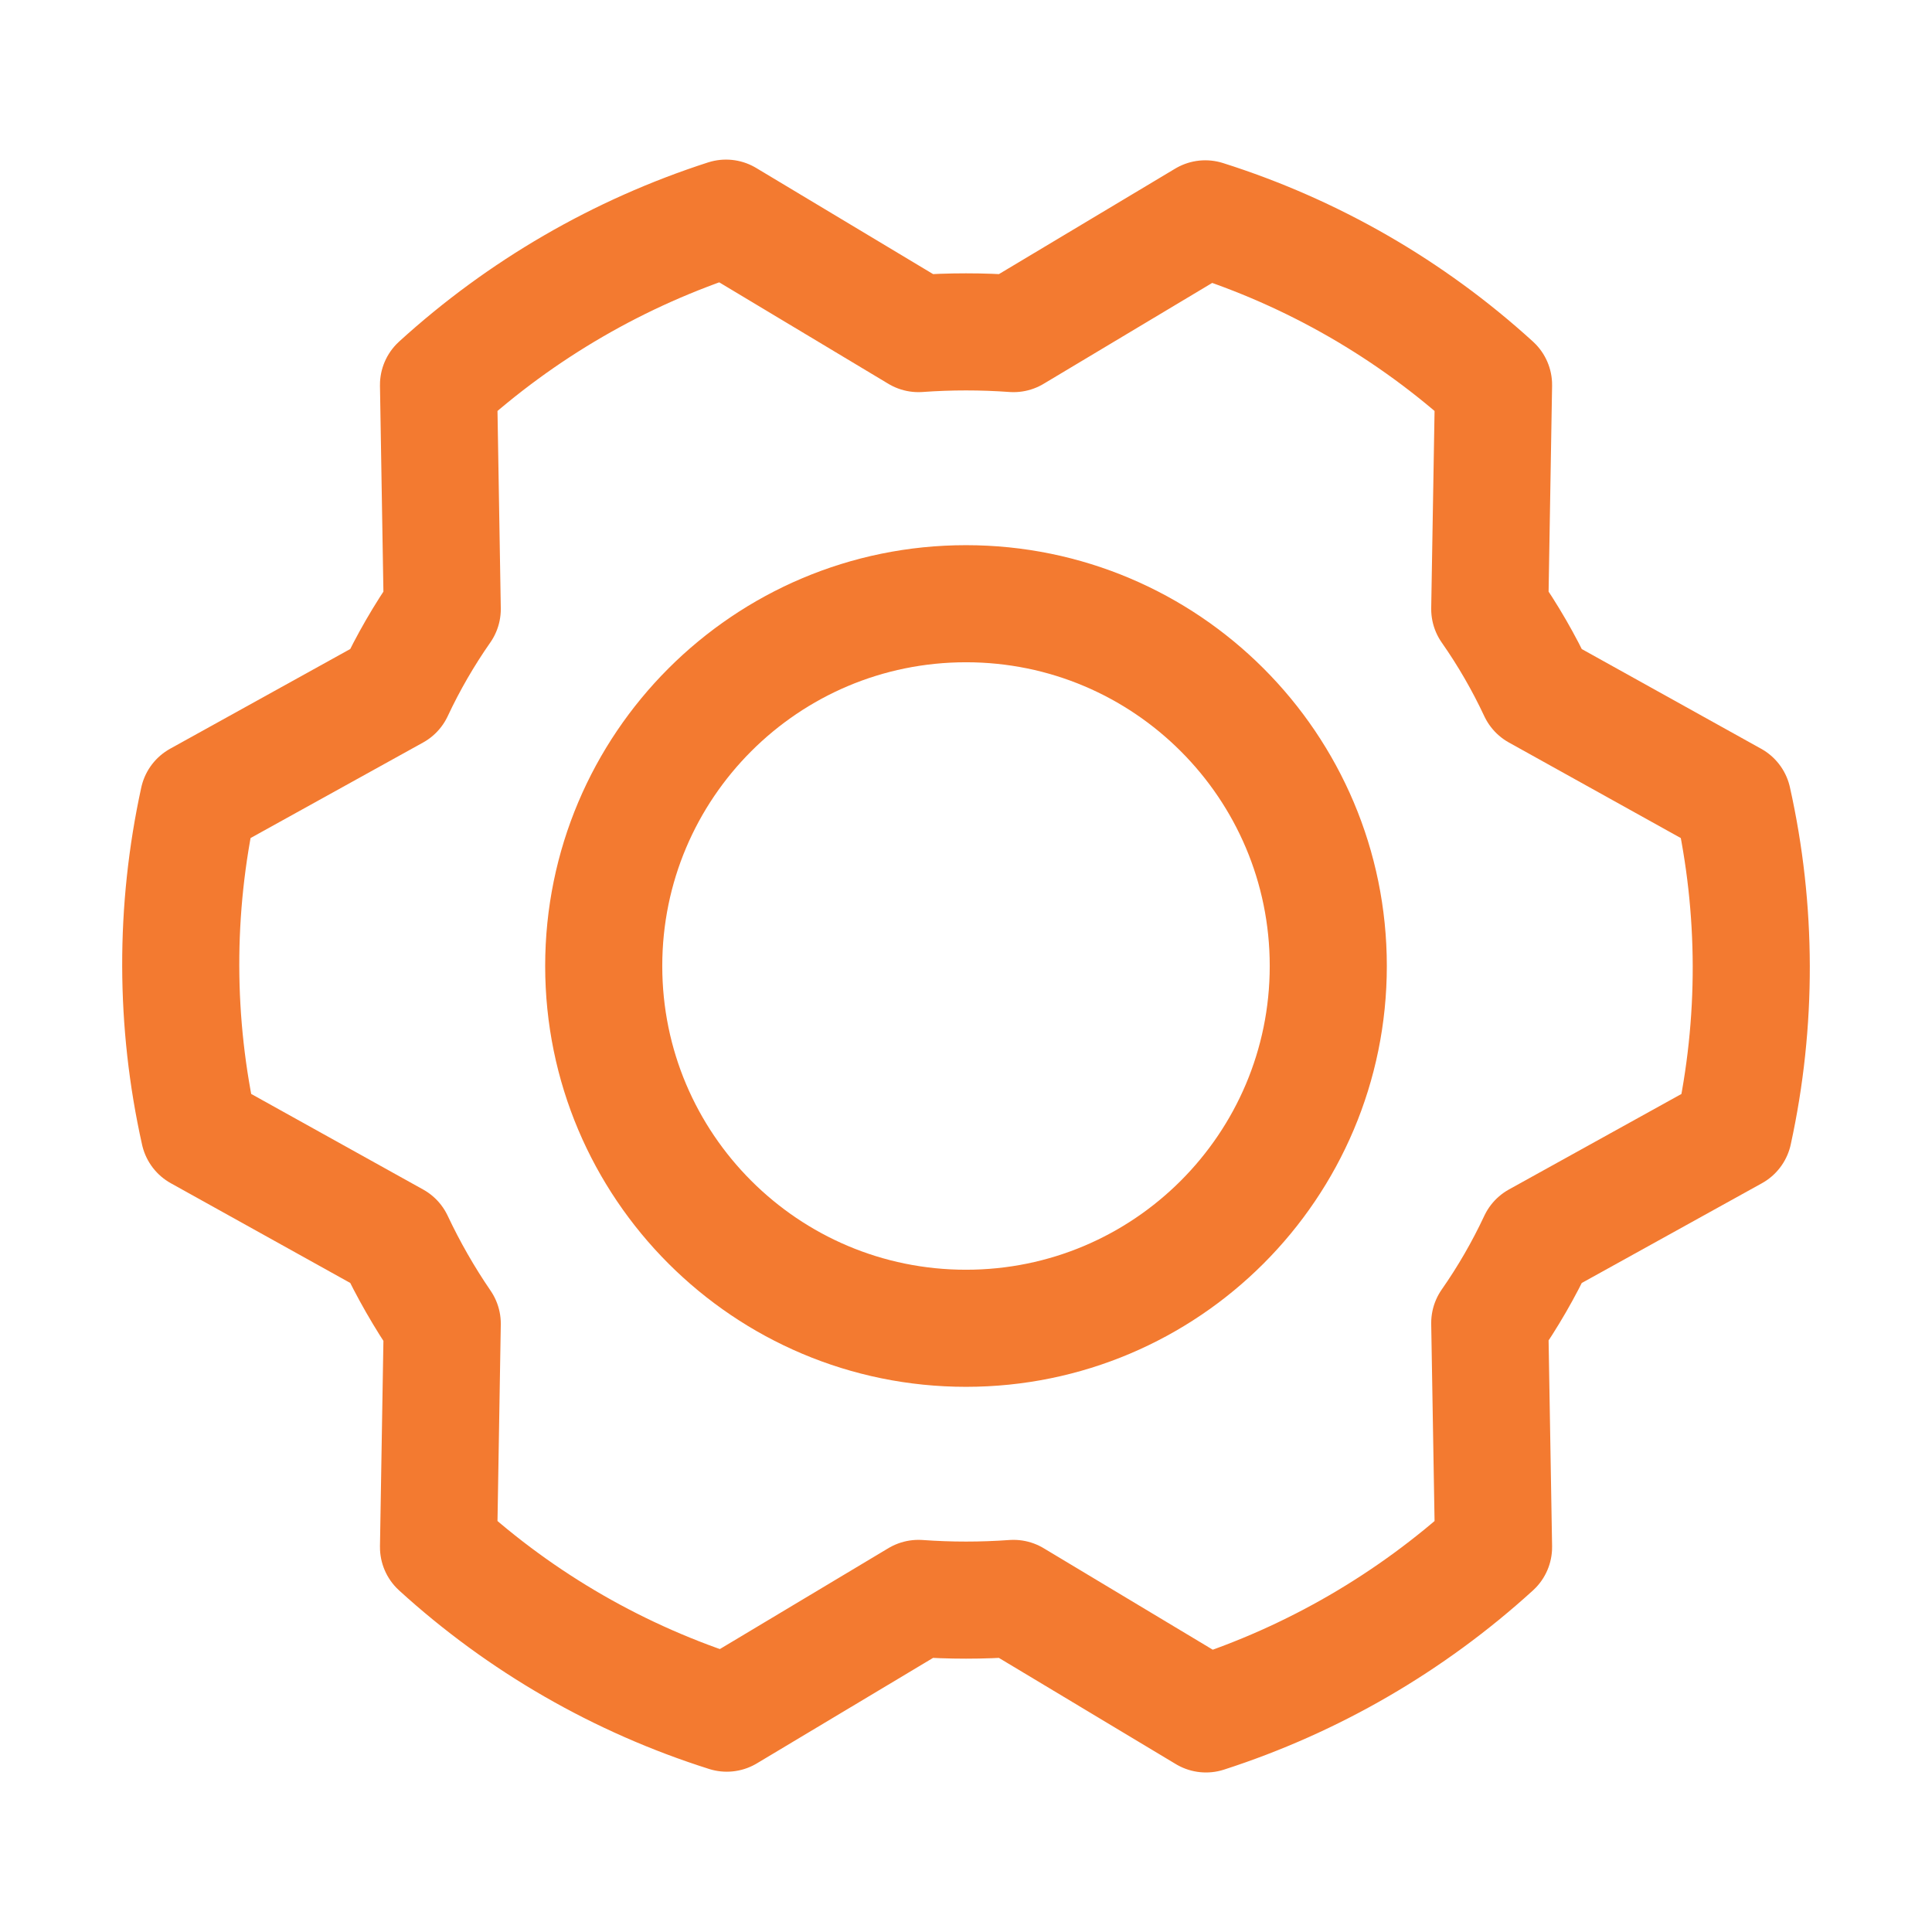
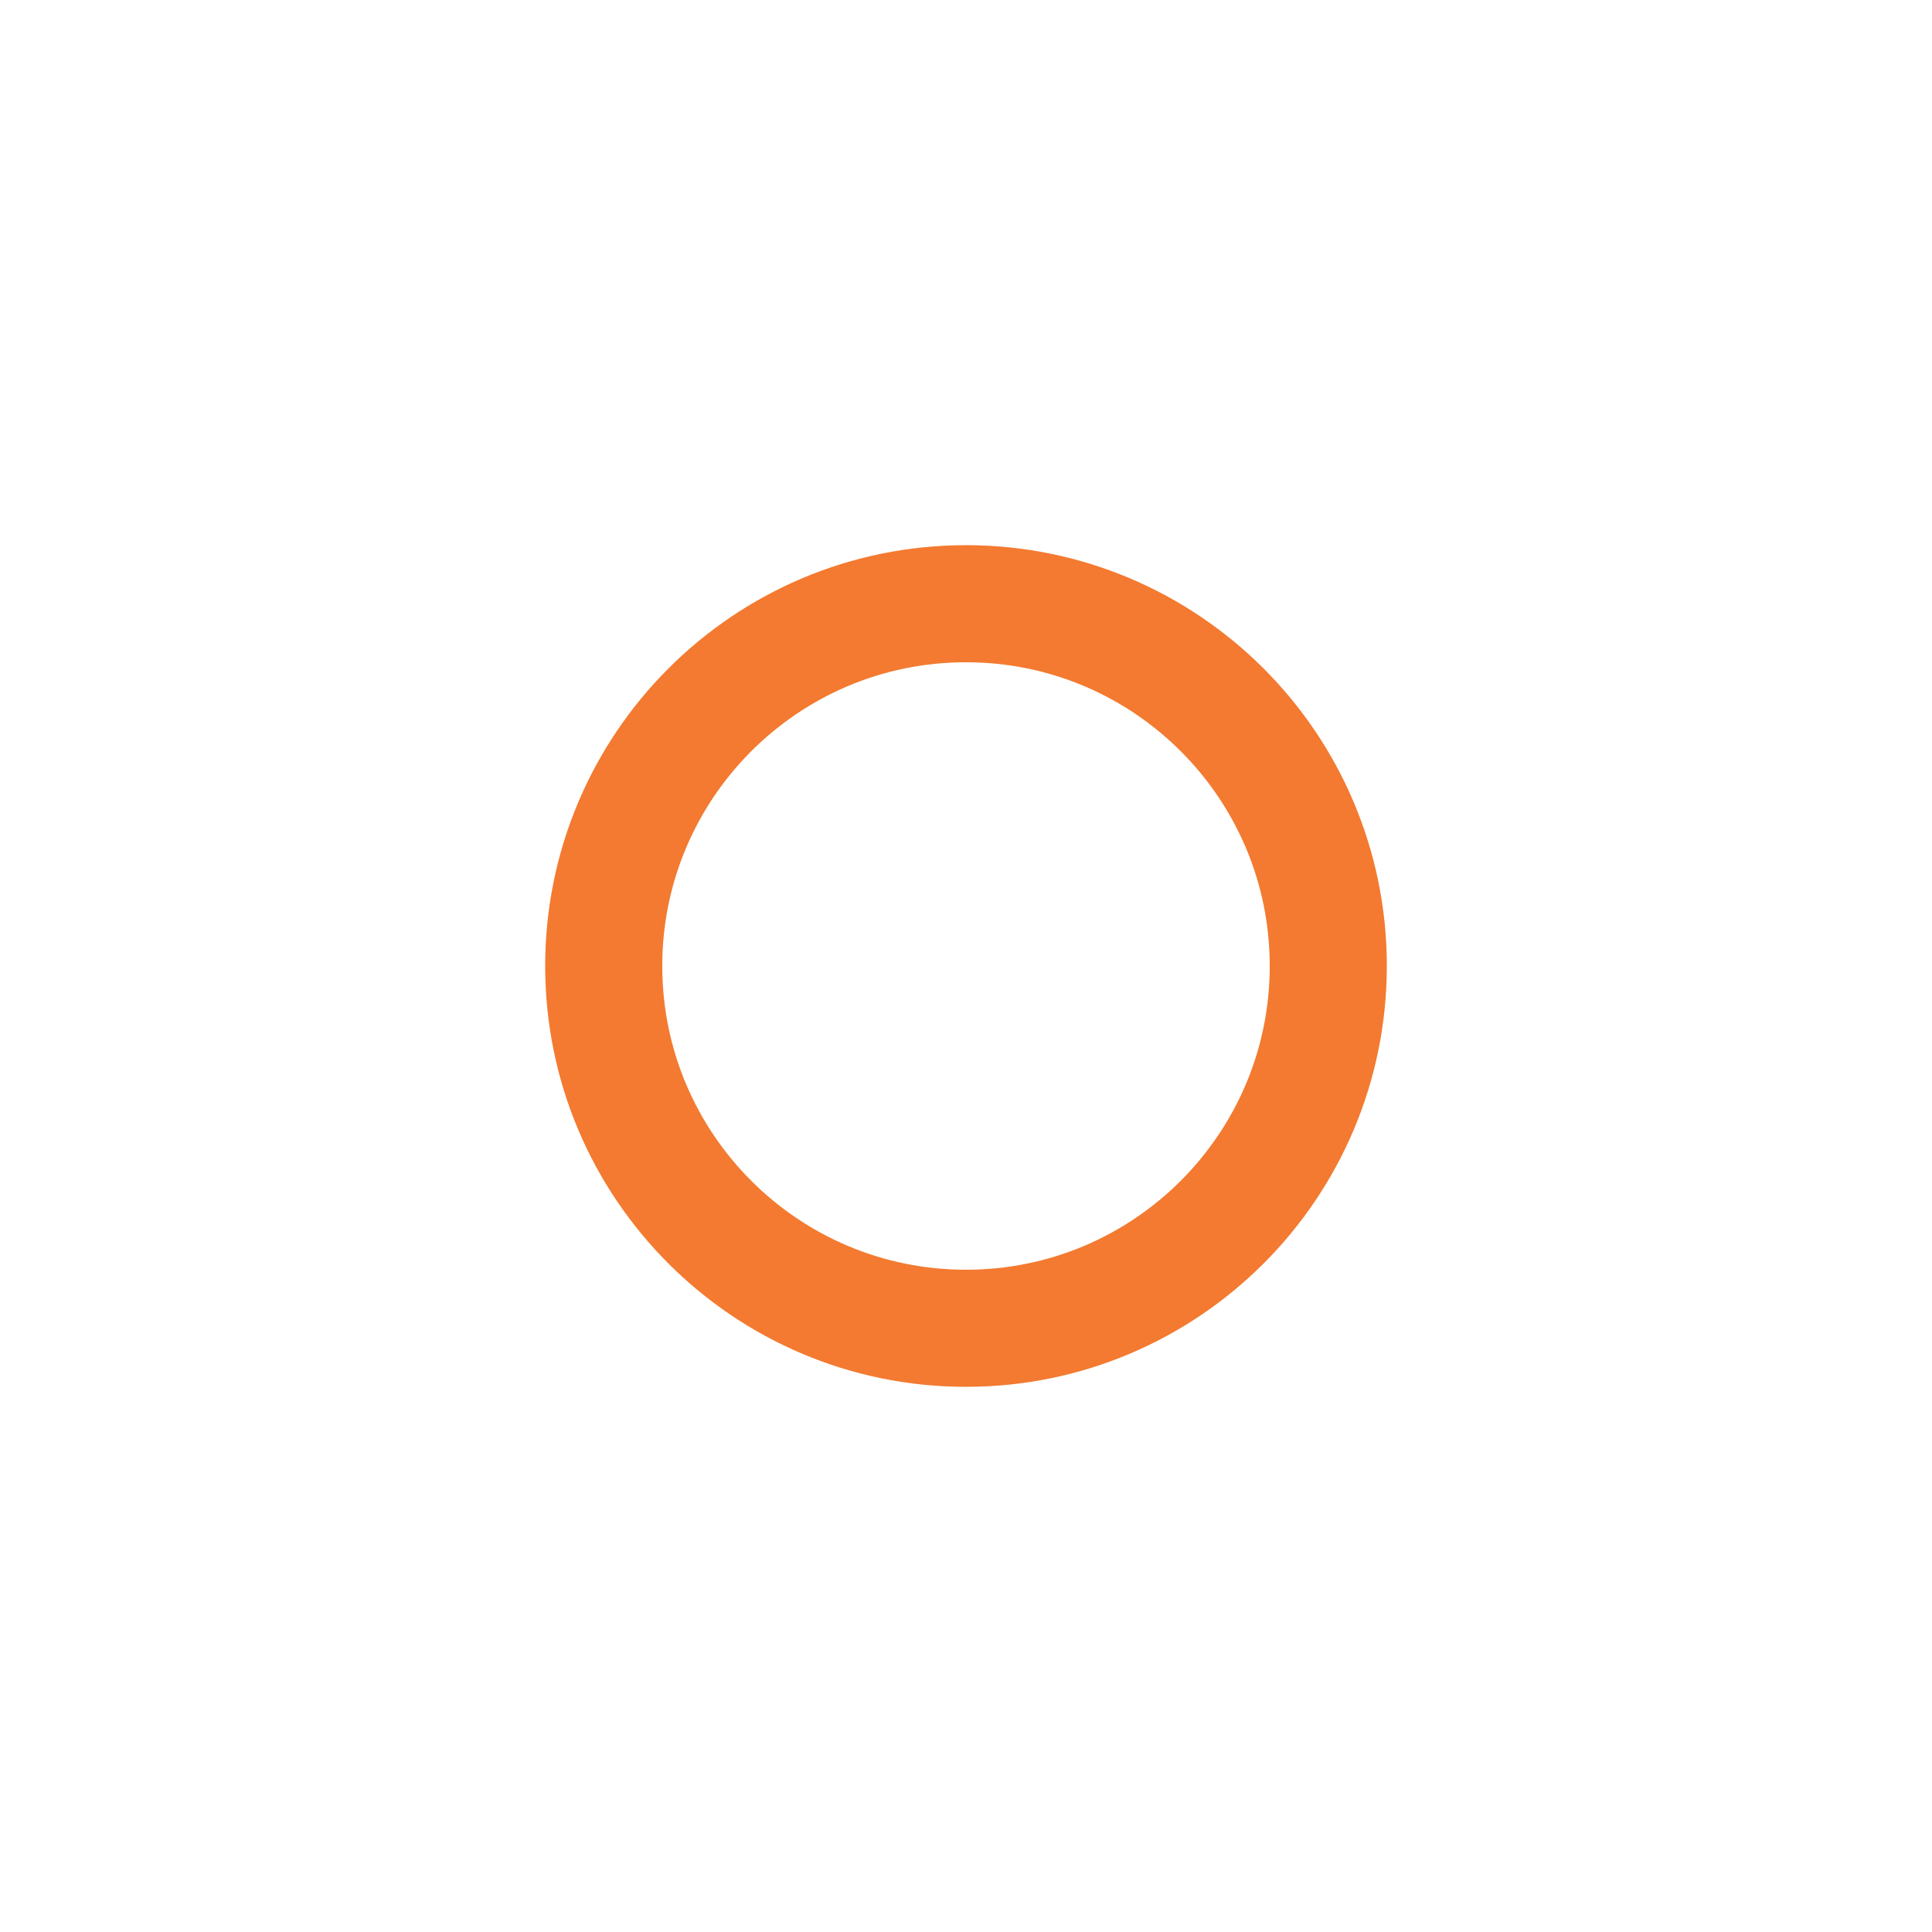
<svg xmlns="http://www.w3.org/2000/svg" width="33" height="33" viewBox="0 0 33 33" fill="none">
  <g clip-path="url(#clip0_1444_5723)">
    <path d="M16.5 22.688C19.917 22.688 22.688 19.917 22.688 16.5C22.688 13.083 19.917 10.312 16.5 10.312C13.083 10.312 10.312 13.083 10.312 16.5C10.312 19.917 13.083 22.688 16.5 22.688Z" stroke="#F37A30" stroke-width="2" stroke-linecap="round" stroke-linejoin="round" />
-     <path d="M25.446 10.403C25.757 10.847 26.028 11.317 26.258 11.808L29.597 13.664C30.014 15.531 30.018 17.467 29.61 19.336L26.258 21.192C26.028 21.683 25.757 22.153 25.446 22.598L25.511 26.426C24.096 27.715 22.421 28.687 20.599 29.275L17.312 27.302C16.772 27.341 16.229 27.341 15.688 27.302L12.414 29.262C10.586 28.684 8.906 27.717 7.49 26.426L7.554 22.61C7.246 22.16 6.975 21.686 6.742 21.192L3.403 19.336C2.986 17.469 2.982 15.533 3.39 13.664L6.742 11.808C6.972 11.317 7.244 10.847 7.554 10.403L7.49 6.574C8.905 5.285 10.579 4.314 12.401 3.726L15.688 5.698C16.229 5.659 16.772 5.659 17.312 5.698L20.587 3.738C22.414 4.316 24.094 5.283 25.511 6.574L25.446 10.403Z" stroke="#F37A30" stroke-width="2" stroke-linecap="round" stroke-linejoin="round" />
  </g>
  <defs>
    <clipPath id="clip0_1444_5723">
      <rect width="33" height="33" fill="white" />
    </clipPath>
  </defs>
</svg>